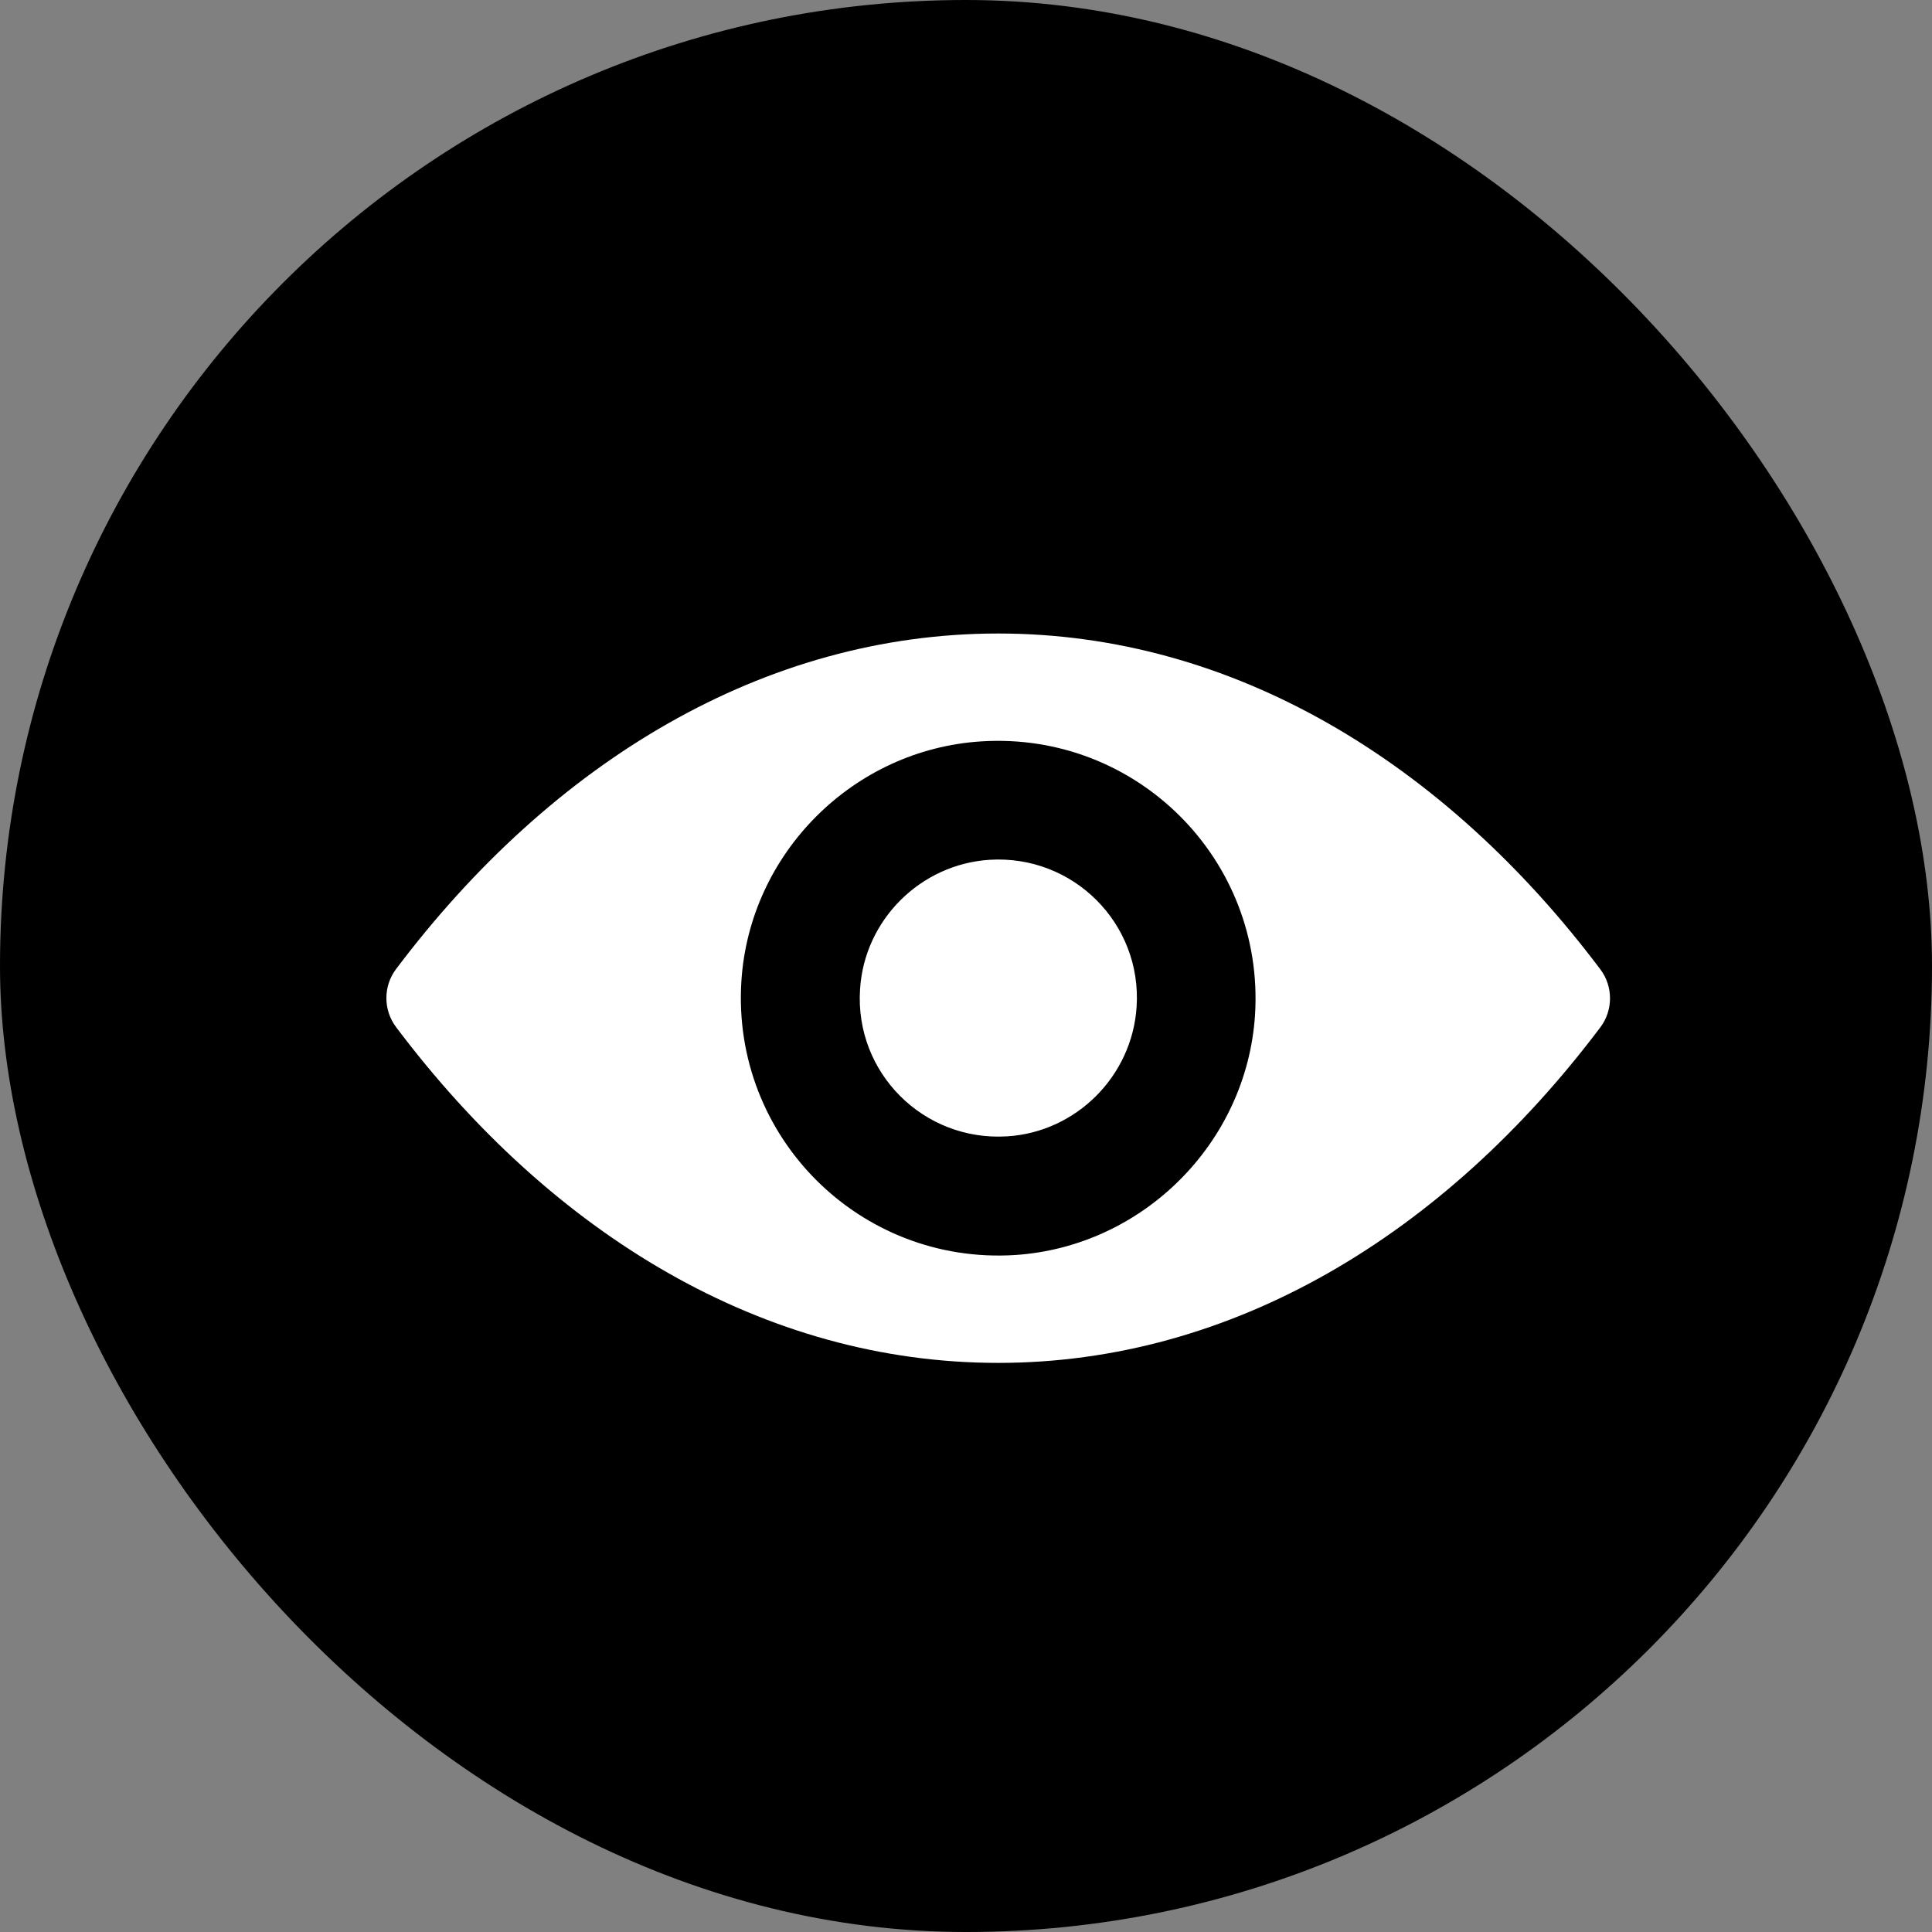
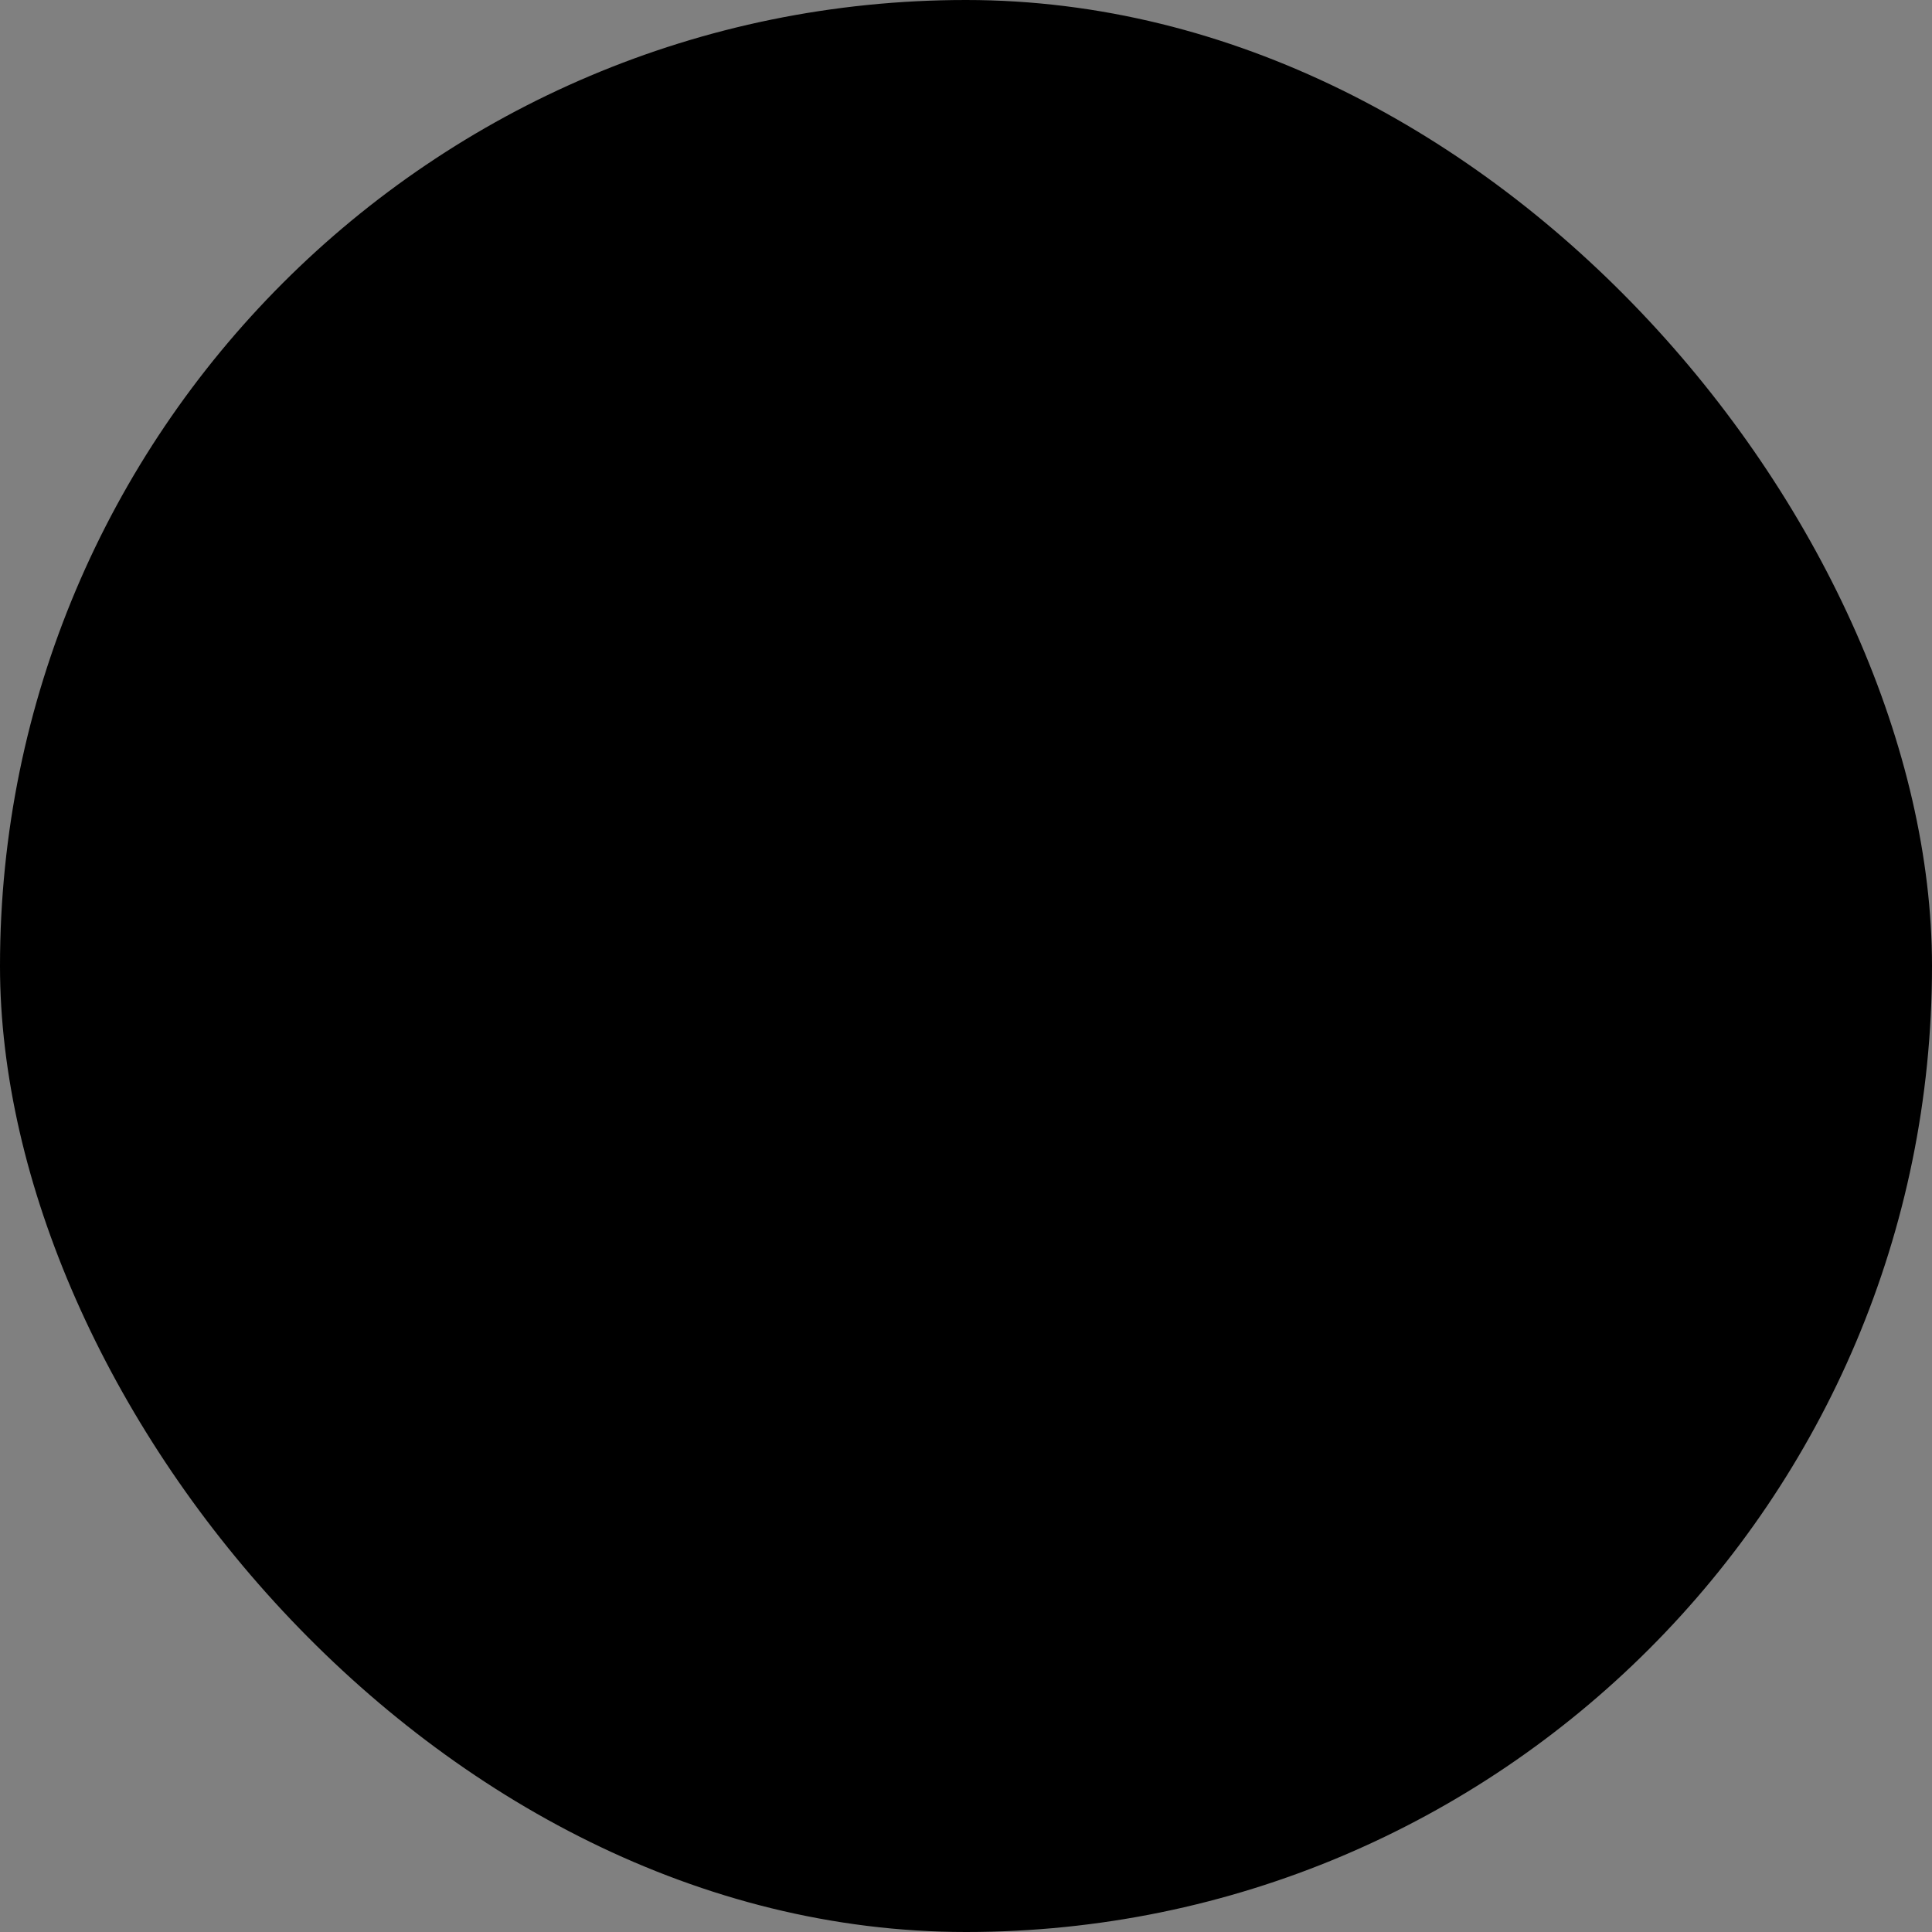
<svg xmlns="http://www.w3.org/2000/svg" width="30" height="30" viewBox="0 0 30 30" fill="none">
  <rect x="0" y="0" width="30" height="30" fill="#808080" stroke="none" />
  <rect width="30" height="30" rx="15" fill="black" />
  <g clip-path="url(#clip0_4014_20)">
-     <path d="M15.5 9.837C11.87 9.837 8.578 11.823 6.149 15.049C5.95 15.313 5.95 15.682 6.149 15.947C8.578 19.177 11.87 21.163 15.5 21.163C19.13 21.163 22.422 19.177 24.851 15.951C25.05 15.686 25.05 15.317 24.851 15.053C22.422 11.823 19.13 9.837 15.5 9.837ZM15.76 19.488C13.351 19.639 11.361 17.653 11.512 15.239C11.637 13.249 13.25 11.636 15.24 11.512C17.649 11.361 19.639 13.347 19.488 15.76C19.36 17.746 17.747 19.359 15.76 19.488ZM15.64 17.645C14.342 17.727 13.269 16.658 13.355 15.36C13.421 14.287 14.291 13.42 15.364 13.351C16.662 13.269 17.735 14.338 17.649 15.636C17.579 16.712 16.709 17.579 15.64 17.645Z" fill="white" />
-   </g>
+     </g>
  <defs>
    <clipPath id="clip0_4014_20">
-       <rect width="19" height="19" fill="white" transform="translate(6 6)" />
-     </clipPath>
+       </clipPath>
  </defs>
</svg>